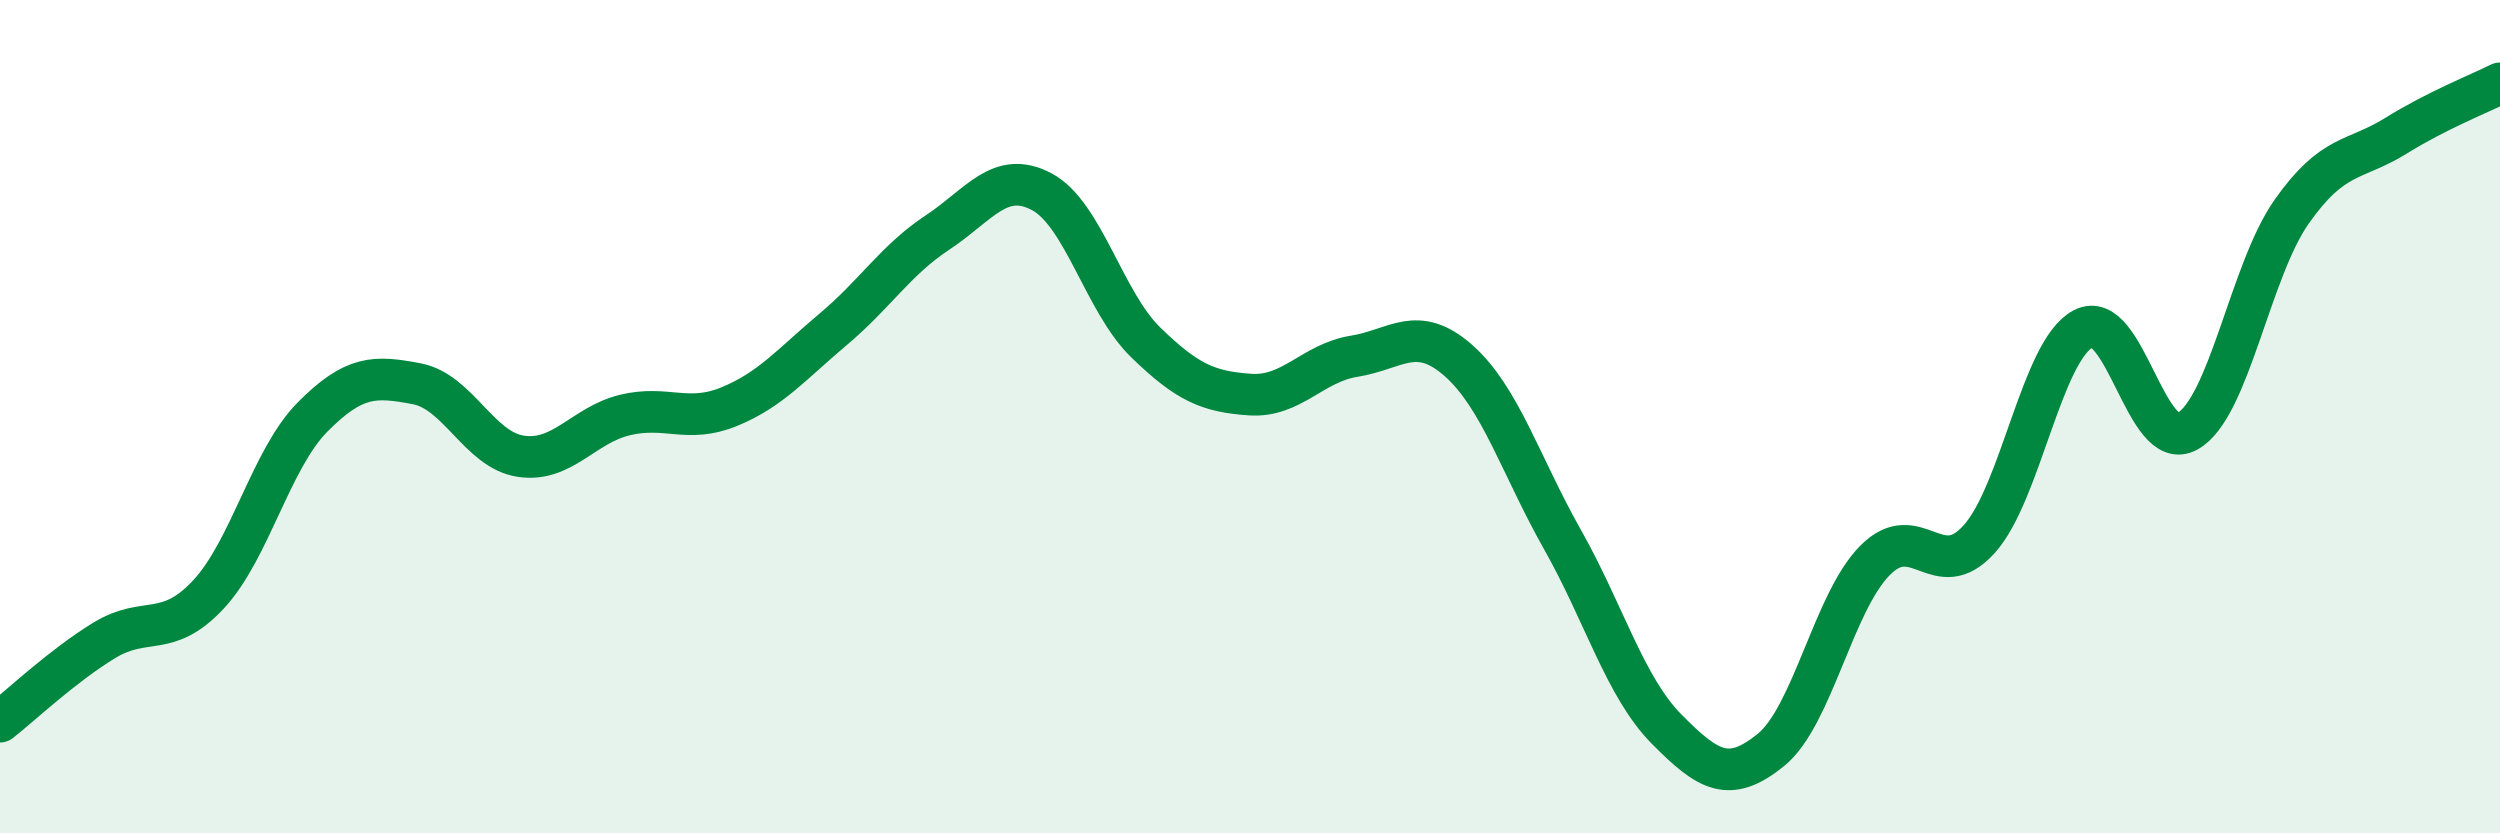
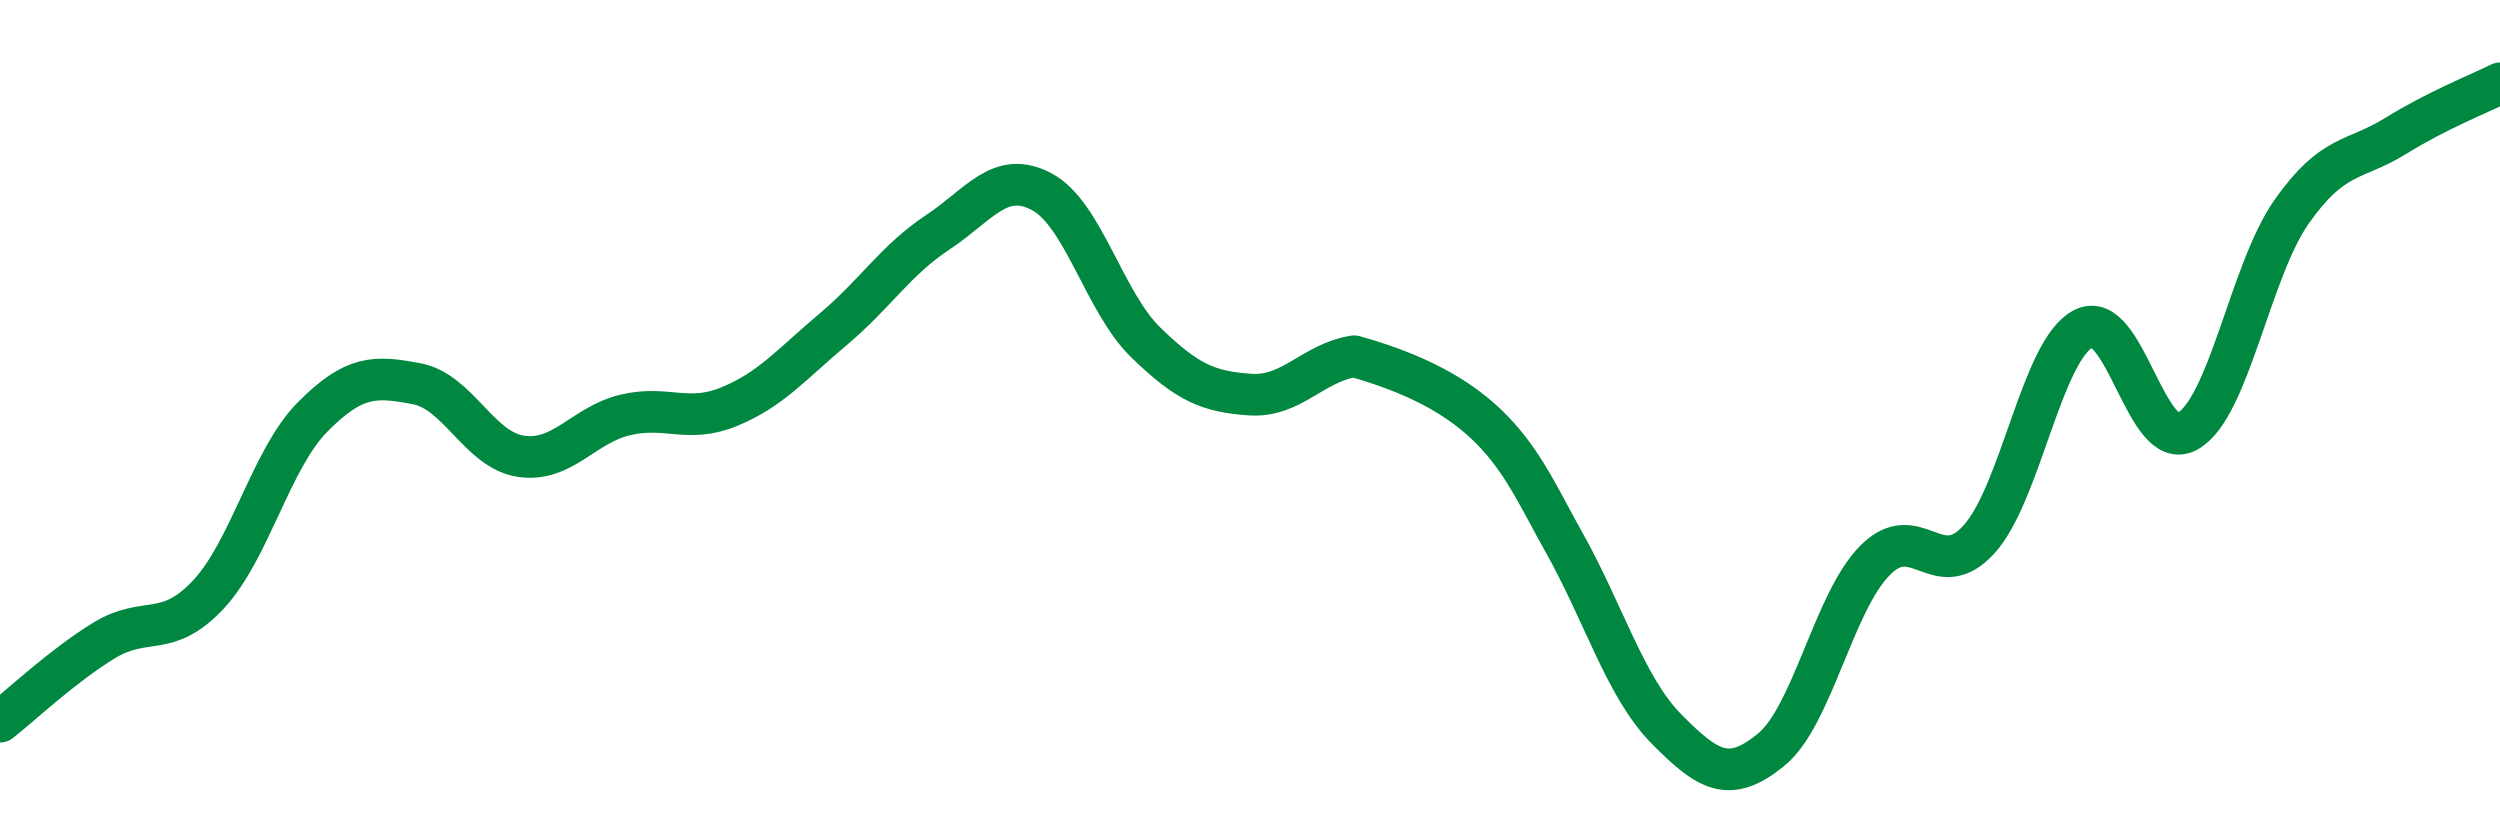
<svg xmlns="http://www.w3.org/2000/svg" width="60" height="20" viewBox="0 0 60 20">
-   <path d="M 0,17.32 C 0.5,16.93 1.5,15.98 2.5,15.37 C 3.5,14.76 4,15.34 5,14.27 C 6,13.2 6.5,11.02 7.5,10.01 C 8.5,9 9,9.02 10,9.21 C 11,9.4 11.5,10.8 12.5,10.95 C 13.5,11.1 14,10.2 15,9.96 C 16,9.72 16.5,10.17 17.5,9.76 C 18.5,9.35 19,8.74 20,7.9 C 21,7.06 21.5,6.24 22.5,5.58 C 23.5,4.92 24,4.07 25,4.6 C 26,5.13 26.5,7.25 27.5,8.22 C 28.5,9.19 29,9.4 30,9.47 C 31,9.54 31.5,8.71 32.5,8.55 C 33.5,8.39 34,7.77 35,8.65 C 36,9.53 36.5,11.18 37.5,12.95 C 38.5,14.72 39,16.49 40,17.5 C 41,18.51 41.5,18.81 42.5,18 C 43.5,17.19 44,14.46 45,13.45 C 46,12.44 46.5,14.05 47.5,12.94 C 48.5,11.83 49,8.41 50,7.89 C 51,7.37 51.5,10.91 52.5,10.35 C 53.5,9.79 54,6.5 55,5.08 C 56,3.66 56.5,3.88 57.5,3.26 C 58.5,2.64 59.5,2.25 60,2L60 20L0 20Z" fill="#008740" opacity="0.1" stroke-linecap="round" stroke-linejoin="round" />
-   <path d="M 0,17.32 C 0.5,16.93 1.5,15.98 2.5,15.37 C 3.5,14.76 4,15.34 5,14.27 C 6,13.2 6.5,11.02 7.5,10.01 C 8.5,9 9,9.02 10,9.21 C 11,9.4 11.5,10.8 12.5,10.95 C 13.5,11.1 14,10.2 15,9.96 C 16,9.72 16.5,10.17 17.5,9.76 C 18.5,9.35 19,8.74 20,7.9 C 21,7.06 21.5,6.24 22.5,5.58 C 23.5,4.92 24,4.07 25,4.6 C 26,5.13 26.5,7.25 27.5,8.22 C 28.5,9.19 29,9.4 30,9.47 C 31,9.54 31.5,8.71 32.5,8.55 C 33.5,8.39 34,7.77 35,8.65 C 36,9.53 36.5,11.18 37.5,12.95 C 38.5,14.72 39,16.49 40,17.5 C 41,18.51 41.5,18.81 42.5,18 C 43.5,17.19 44,14.46 45,13.45 C 46,12.44 46.5,14.05 47.5,12.94 C 48.5,11.83 49,8.41 50,7.89 C 51,7.37 51.5,10.91 52.5,10.35 C 53.5,9.79 54,6.5 55,5.08 C 56,3.66 56.5,3.88 57.5,3.26 C 58.5,2.64 59.5,2.25 60,2" stroke="#008740" stroke-width="1" fill="none" stroke-linecap="round" stroke-linejoin="round" />
+   <path d="M 0,17.32 C 0.5,16.93 1.5,15.98 2.5,15.37 C 3.5,14.76 4,15.34 5,14.27 C 6,13.2 6.5,11.02 7.5,10.01 C 8.5,9 9,9.02 10,9.21 C 11,9.4 11.5,10.8 12.5,10.95 C 13.5,11.1 14,10.2 15,9.96 C 16,9.72 16.5,10.17 17.5,9.76 C 18.5,9.35 19,8.74 20,7.9 C 21,7.06 21.5,6.24 22.5,5.58 C 23.5,4.92 24,4.07 25,4.6 C 26,5.13 26.5,7.25 27.5,8.22 C 28.5,9.19 29,9.4 30,9.47 C 31,9.54 31.5,8.71 32.5,8.55 C 36,9.53 36.5,11.18 37.5,12.95 C 38.5,14.72 39,16.49 40,17.5 C 41,18.51 41.5,18.81 42.5,18 C 43.5,17.19 44,14.46 45,13.45 C 46,12.44 46.5,14.05 47.5,12.94 C 48.5,11.83 49,8.41 50,7.89 C 51,7.37 51.5,10.91 52.5,10.35 C 53.5,9.79 54,6.5 55,5.08 C 56,3.66 56.5,3.88 57.5,3.26 C 58.5,2.64 59.5,2.25 60,2" stroke="#008740" stroke-width="1" fill="none" stroke-linecap="round" stroke-linejoin="round" />
</svg>